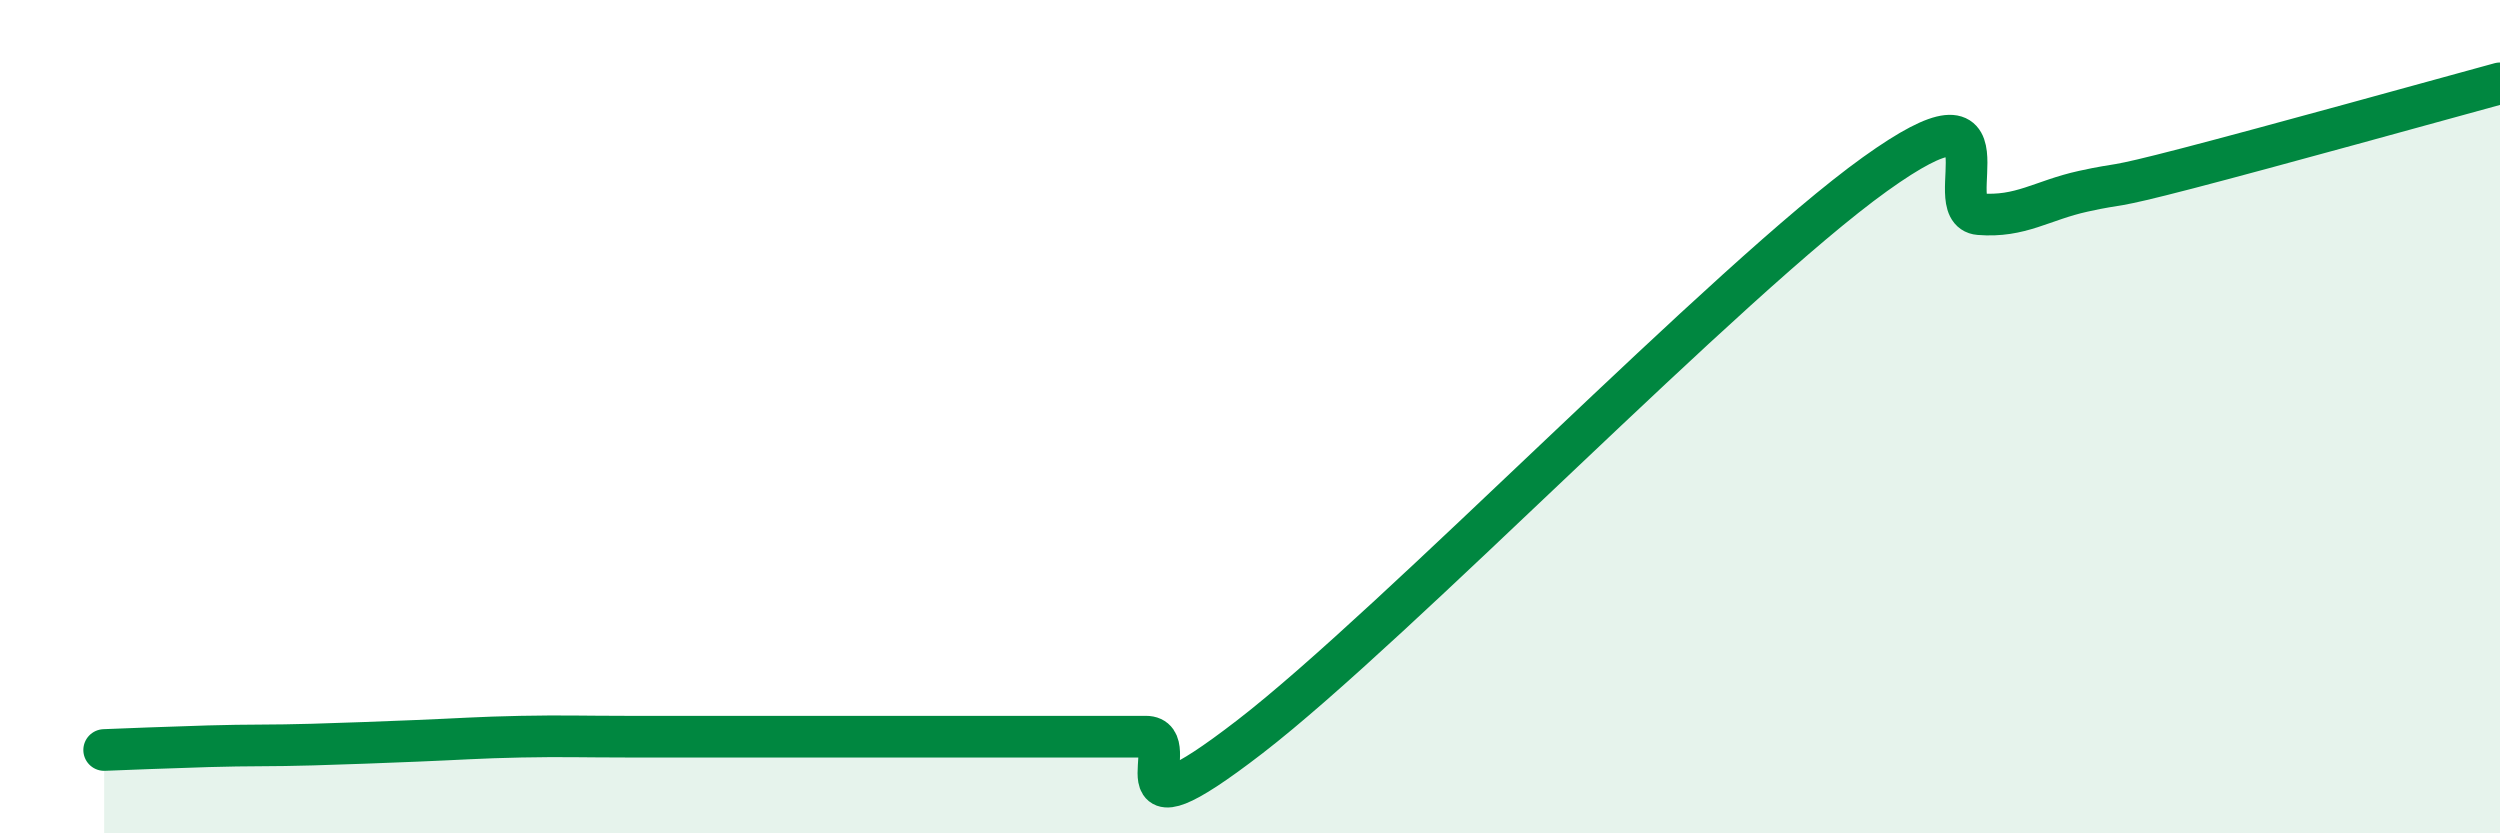
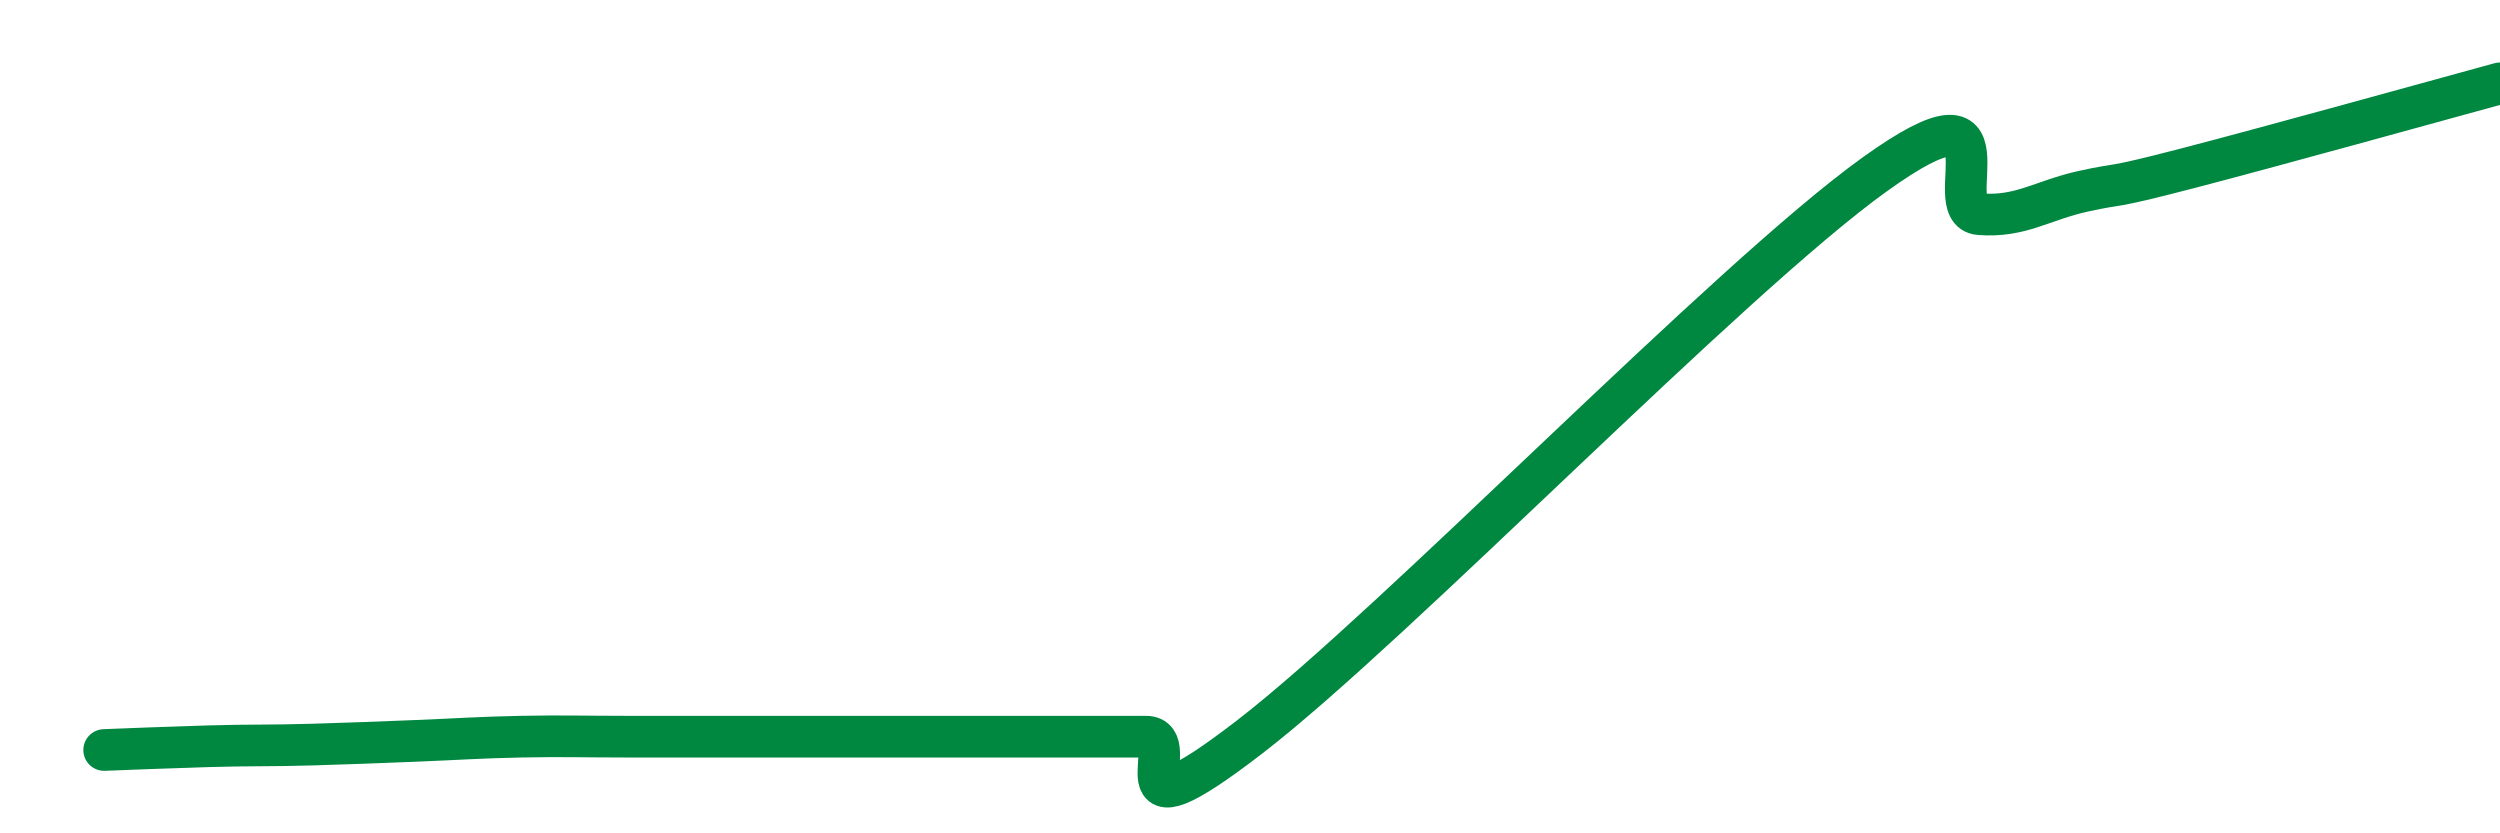
<svg xmlns="http://www.w3.org/2000/svg" width="60" height="20" viewBox="0 0 60 20">
-   <path d="M 2.5,18 C 3,17.98 4,17.94 5,17.91 C 6,17.88 6.5,17.9 7.5,17.87 C 8.5,17.84 9,17.82 10,17.78 C 11,17.74 11.5,17.7 12.5,17.68 C 13.5,17.66 14,17.68 15,17.68 C 16,17.68 16.5,17.68 17.5,17.68 C 18.5,17.68 19,17.68 20,17.68 C 21,17.68 21.5,17.68 22.5,17.68 C 23.5,17.68 24,17.68 25,17.68 C 26,17.68 26.5,17.68 27.5,17.68 C 28.5,17.68 26.5,20.38 30,17.68 C 33.5,14.98 41.5,6.69 45,4.18 C 48.5,1.67 46.5,5.06 47.5,5.14 C 48.5,5.22 49,4.81 50,4.59 C 51,4.37 50.5,4.56 52.5,4.04 C 54.5,3.52 58.5,2.41 60,2L60 20L2.5 20Z" fill="#008740" opacity="0.1" stroke-linecap="round" stroke-linejoin="round" />
  <path d="M 2.5,18 C 3,17.98 4,17.94 5,17.91 C 6,17.88 6.5,17.9 7.5,17.87 C 8.5,17.84 9,17.82 10,17.78 C 11,17.74 11.5,17.7 12.5,17.68 C 13.5,17.66 14,17.68 15,17.68 C 16,17.68 16.5,17.68 17.5,17.68 C 18.5,17.68 19,17.68 20,17.68 C 21,17.68 21.5,17.68 22.5,17.68 C 23.5,17.68 24,17.68 25,17.68 C 26,17.68 26.5,17.68 27.5,17.68 C 28.5,17.68 26.5,20.38 30,17.68 C 33.5,14.98 41.5,6.69 45,4.18 C 48.5,1.67 46.5,5.06 47.5,5.14 C 48.5,5.22 49,4.81 50,4.59 C 51,4.37 50.5,4.56 52.5,4.04 C 54.5,3.52 58.5,2.41 60,2" stroke="#008740" stroke-width="1" fill="none" stroke-linecap="round" stroke-linejoin="round" />
</svg>